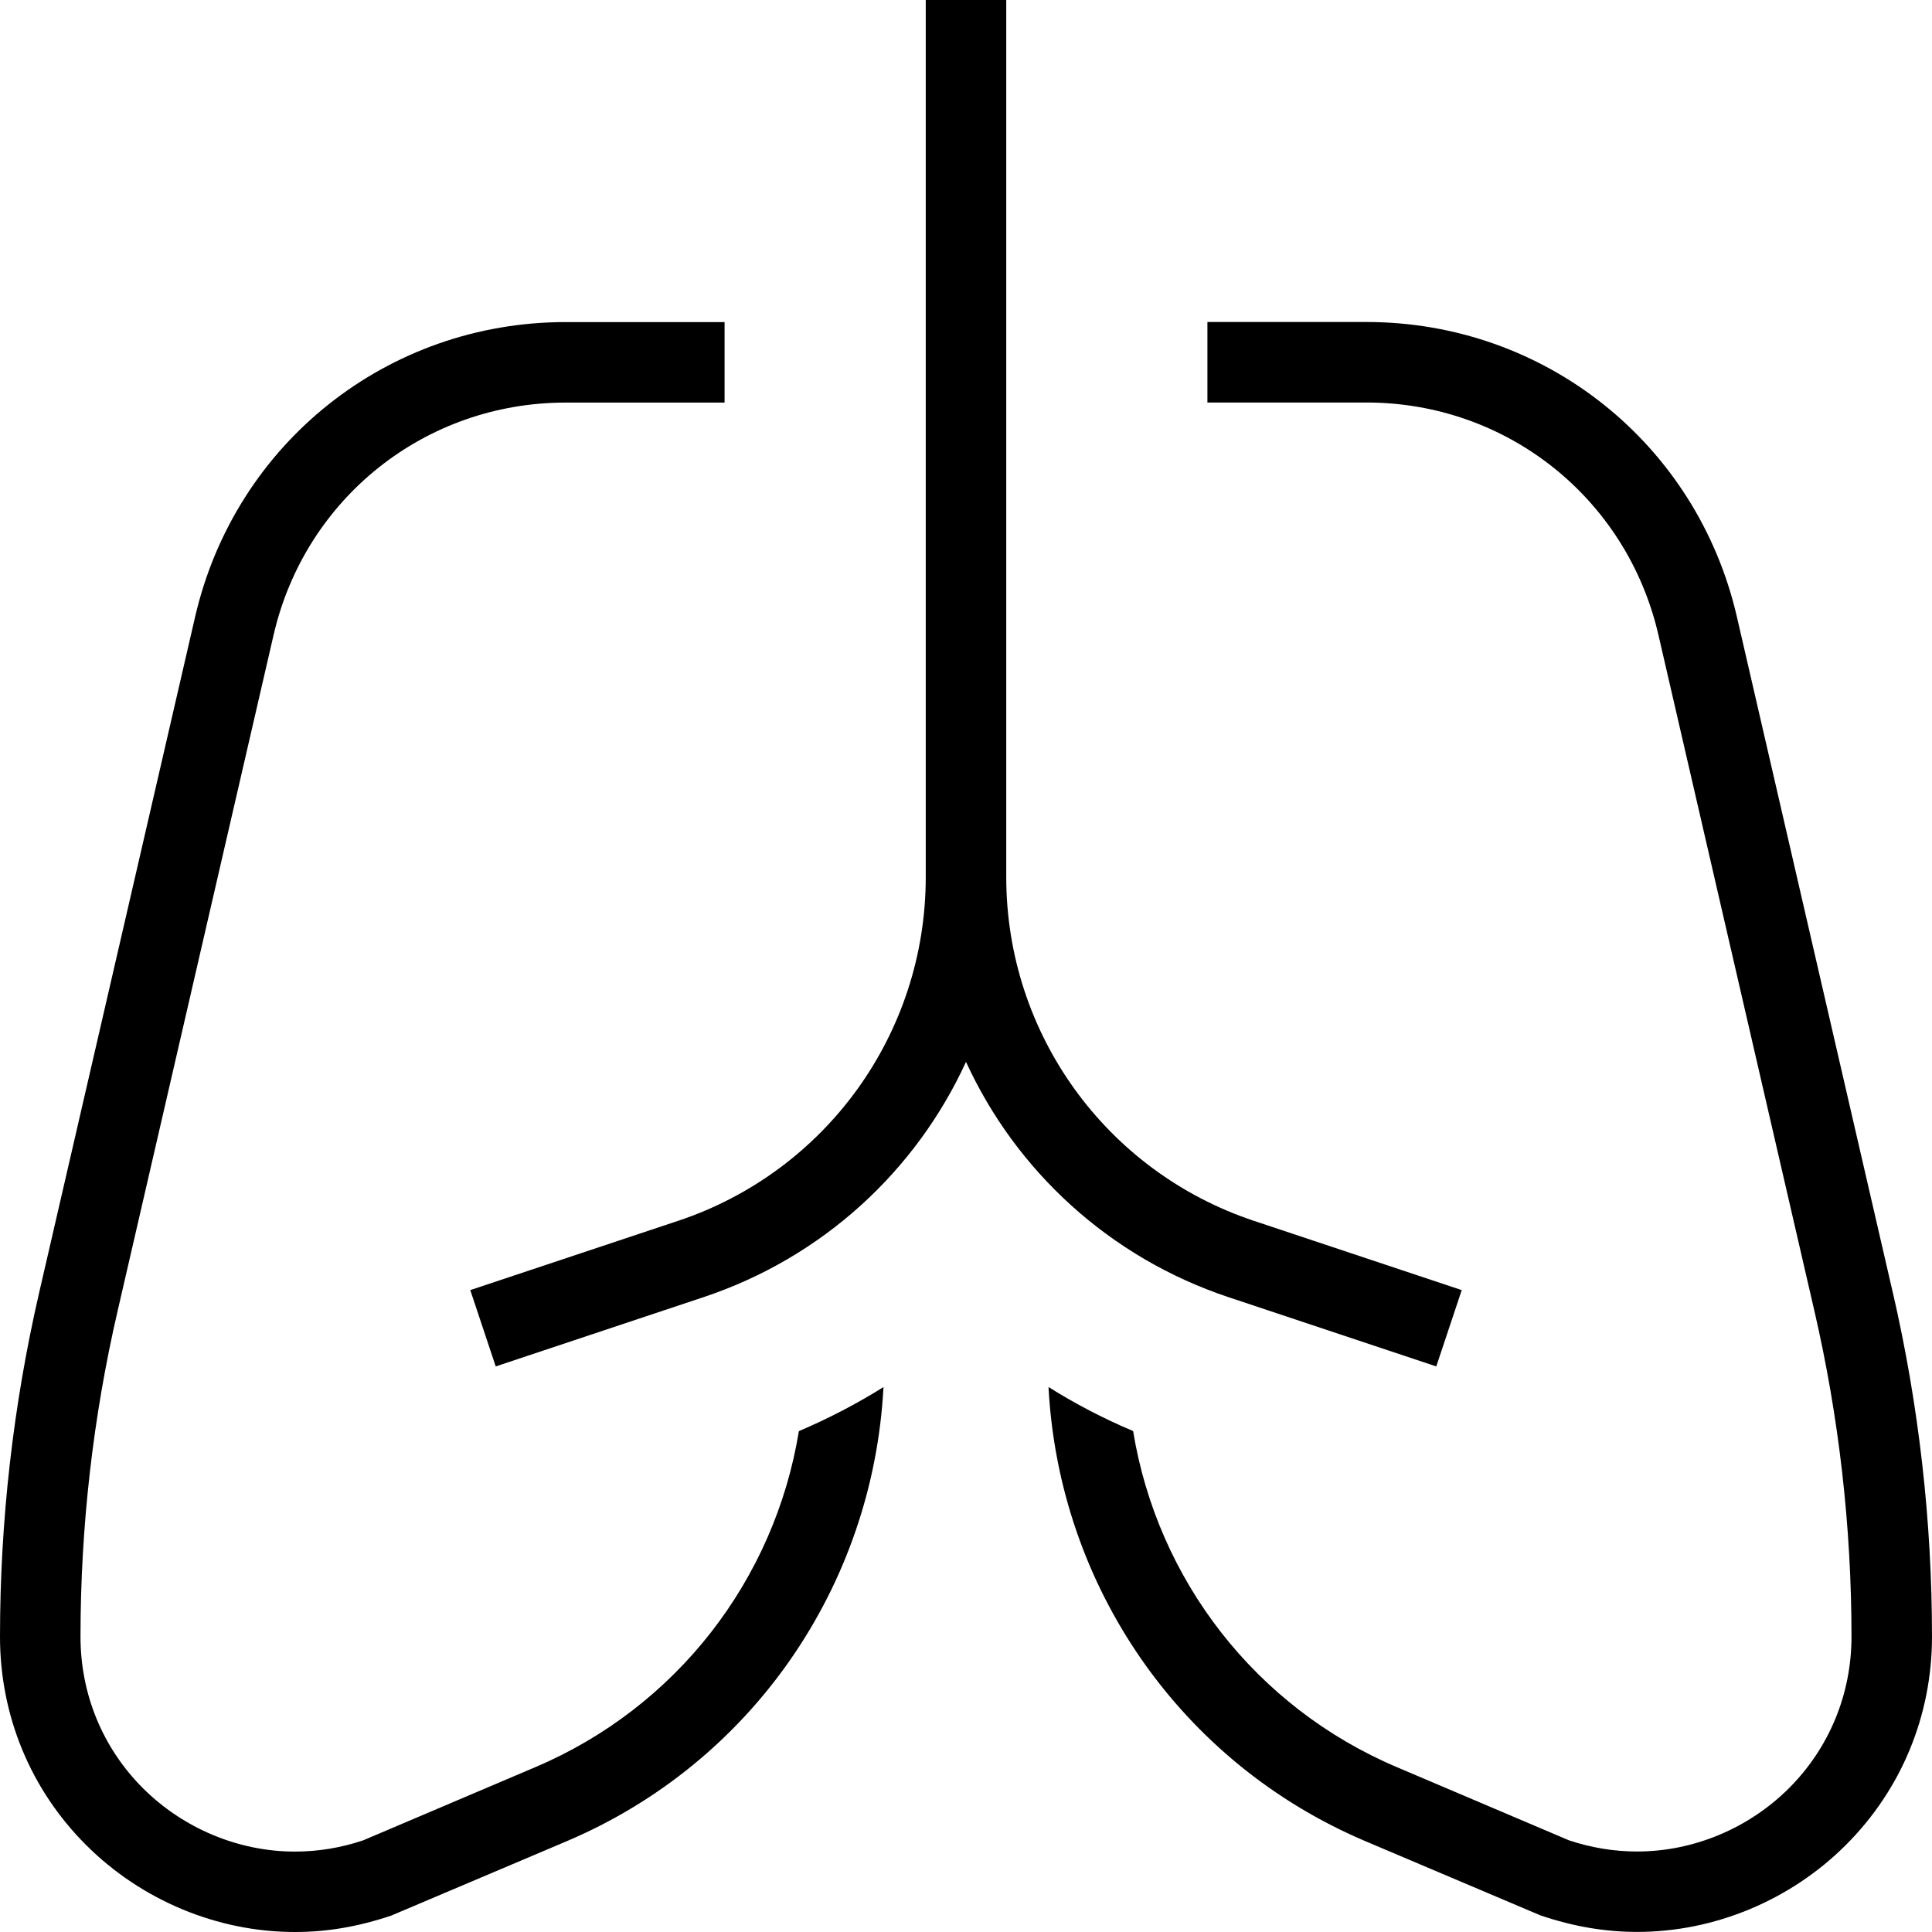
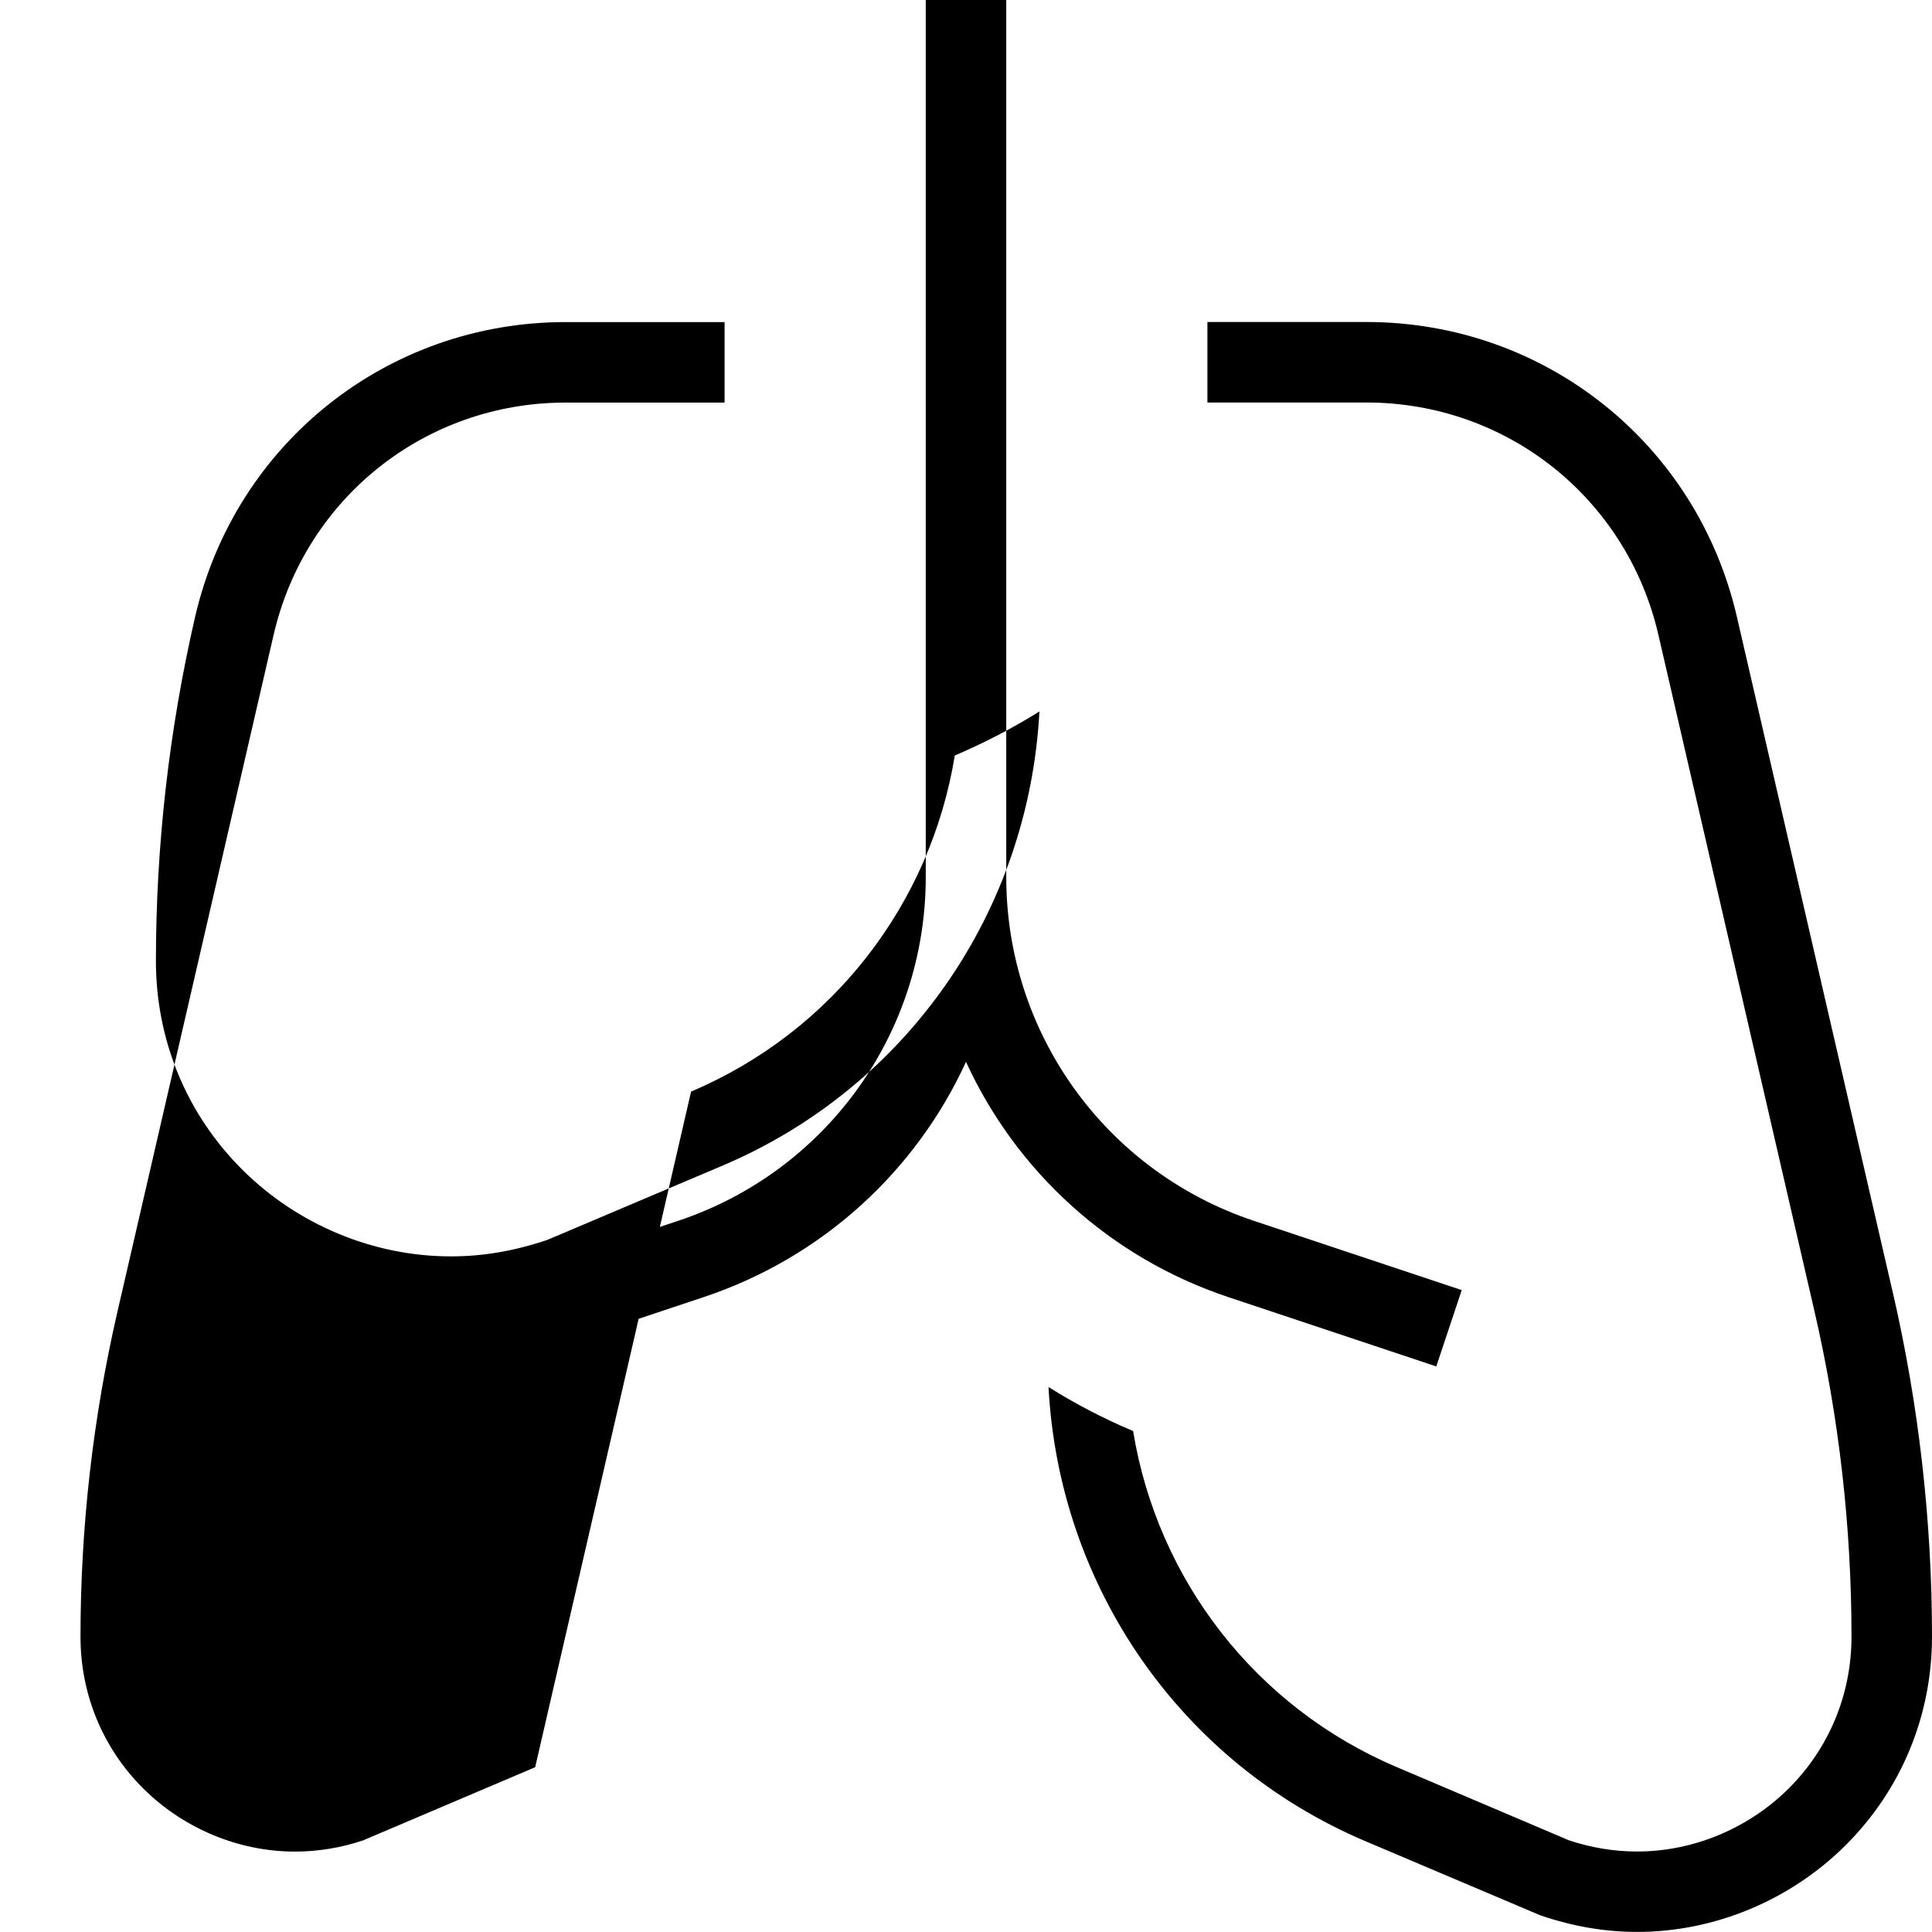
<svg xmlns="http://www.w3.org/2000/svg" id="Layer_1" data-name="Layer 1" viewBox="0 0 24 24" width="512" height="512">
-   <path d="m8.423,15.166c1.841-.614,3.077-2.33,3.077-4.27V0h1v10.896c0,1.94,1.236,3.656,3.077,4.27l2.581.86-.316.948-2.581-.86c-1.479-.493-2.64-1.569-3.261-2.923-.621,1.354-1.781,2.43-3.261,2.923l-2.581.86-.316-.948,2.581-.86Zm-1.775,6.787l-2.138.909c-.275.092-.56.139-.844.139h-.004c-.697,0-1.384-.287-1.885-.786-.501-.5-.777-1.169-.777-1.883,0-1.362.155-2.725.462-4.051l1.937-8.395c.393-1.699,1.884-2.885,3.627-2.885h1.975v-1h-1.975c-2.212,0-4.104,1.505-4.602,3.661L.487,16.055c-.323,1.4-.487,2.839-.487,4.276,0,.981.38,1.901,1.071,2.59.687.686,1.631,1.079,2.591,1.079h.006c.391,0,.781-.065,1.195-.205l2.175-.922c2.301-.976,3.806-3.168,3.937-5.642-.333.208-.683.39-1.051.547-.301,1.843-1.517,3.429-3.276,4.175Zm16.865-5.897l-1.937-8.395c-.498-2.155-2.39-3.661-4.602-3.661h-1.975v1h1.975c1.743,0,3.234,1.187,3.627,2.885l1.937,8.395c.307,1.326.462,2.689.462,4.051,0,.713-.276,1.382-.777,1.883-.501.5-1.188.786-1.885.786h-.004c-.284,0-.568-.047-.844-.139l-2.138-.909c-1.758-.746-2.975-2.332-3.276-4.175-.369-.156-.719-.338-1.051-.547.13,2.474,1.636,4.666,3.937,5.642l2.175.922c.414.14.805.204,1.195.205h.006c.96,0,1.904-.393,2.591-1.079.691-.689,1.071-1.609,1.071-2.59,0-1.438-.164-2.876-.487-4.276Z" />
+   <path d="m8.423,15.166c1.841-.614,3.077-2.33,3.077-4.27V0h1v10.896c0,1.94,1.236,3.656,3.077,4.27l2.581.86-.316.948-2.581-.86c-1.479-.493-2.64-1.569-3.261-2.923-.621,1.354-1.781,2.43-3.261,2.923l-2.581.86-.316-.948,2.581-.86Zm-1.775,6.787l-2.138.909c-.275.092-.56.139-.844.139h-.004c-.697,0-1.384-.287-1.885-.786-.501-.5-.777-1.169-.777-1.883,0-1.362.155-2.725.462-4.051l1.937-8.395c.393-1.699,1.884-2.885,3.627-2.885h1.975v-1h-1.975c-2.212,0-4.104,1.505-4.602,3.661c-.323,1.4-.487,2.839-.487,4.276,0,.981.38,1.901,1.071,2.59.687.686,1.631,1.079,2.591,1.079h.006c.391,0,.781-.065,1.195-.205l2.175-.922c2.301-.976,3.806-3.168,3.937-5.642-.333.208-.683.39-1.051.547-.301,1.843-1.517,3.429-3.276,4.175Zm16.865-5.897l-1.937-8.395c-.498-2.155-2.39-3.661-4.602-3.661h-1.975v1h1.975c1.743,0,3.234,1.187,3.627,2.885l1.937,8.395c.307,1.326.462,2.689.462,4.051,0,.713-.276,1.382-.777,1.883-.501.5-1.188.786-1.885.786h-.004c-.284,0-.568-.047-.844-.139l-2.138-.909c-1.758-.746-2.975-2.332-3.276-4.175-.369-.156-.719-.338-1.051-.547.13,2.474,1.636,4.666,3.937,5.642l2.175.922c.414.14.805.204,1.195.205h.006c.96,0,1.904-.393,2.591-1.079.691-.689,1.071-1.609,1.071-2.59,0-1.438-.164-2.876-.487-4.276Z" />
</svg>